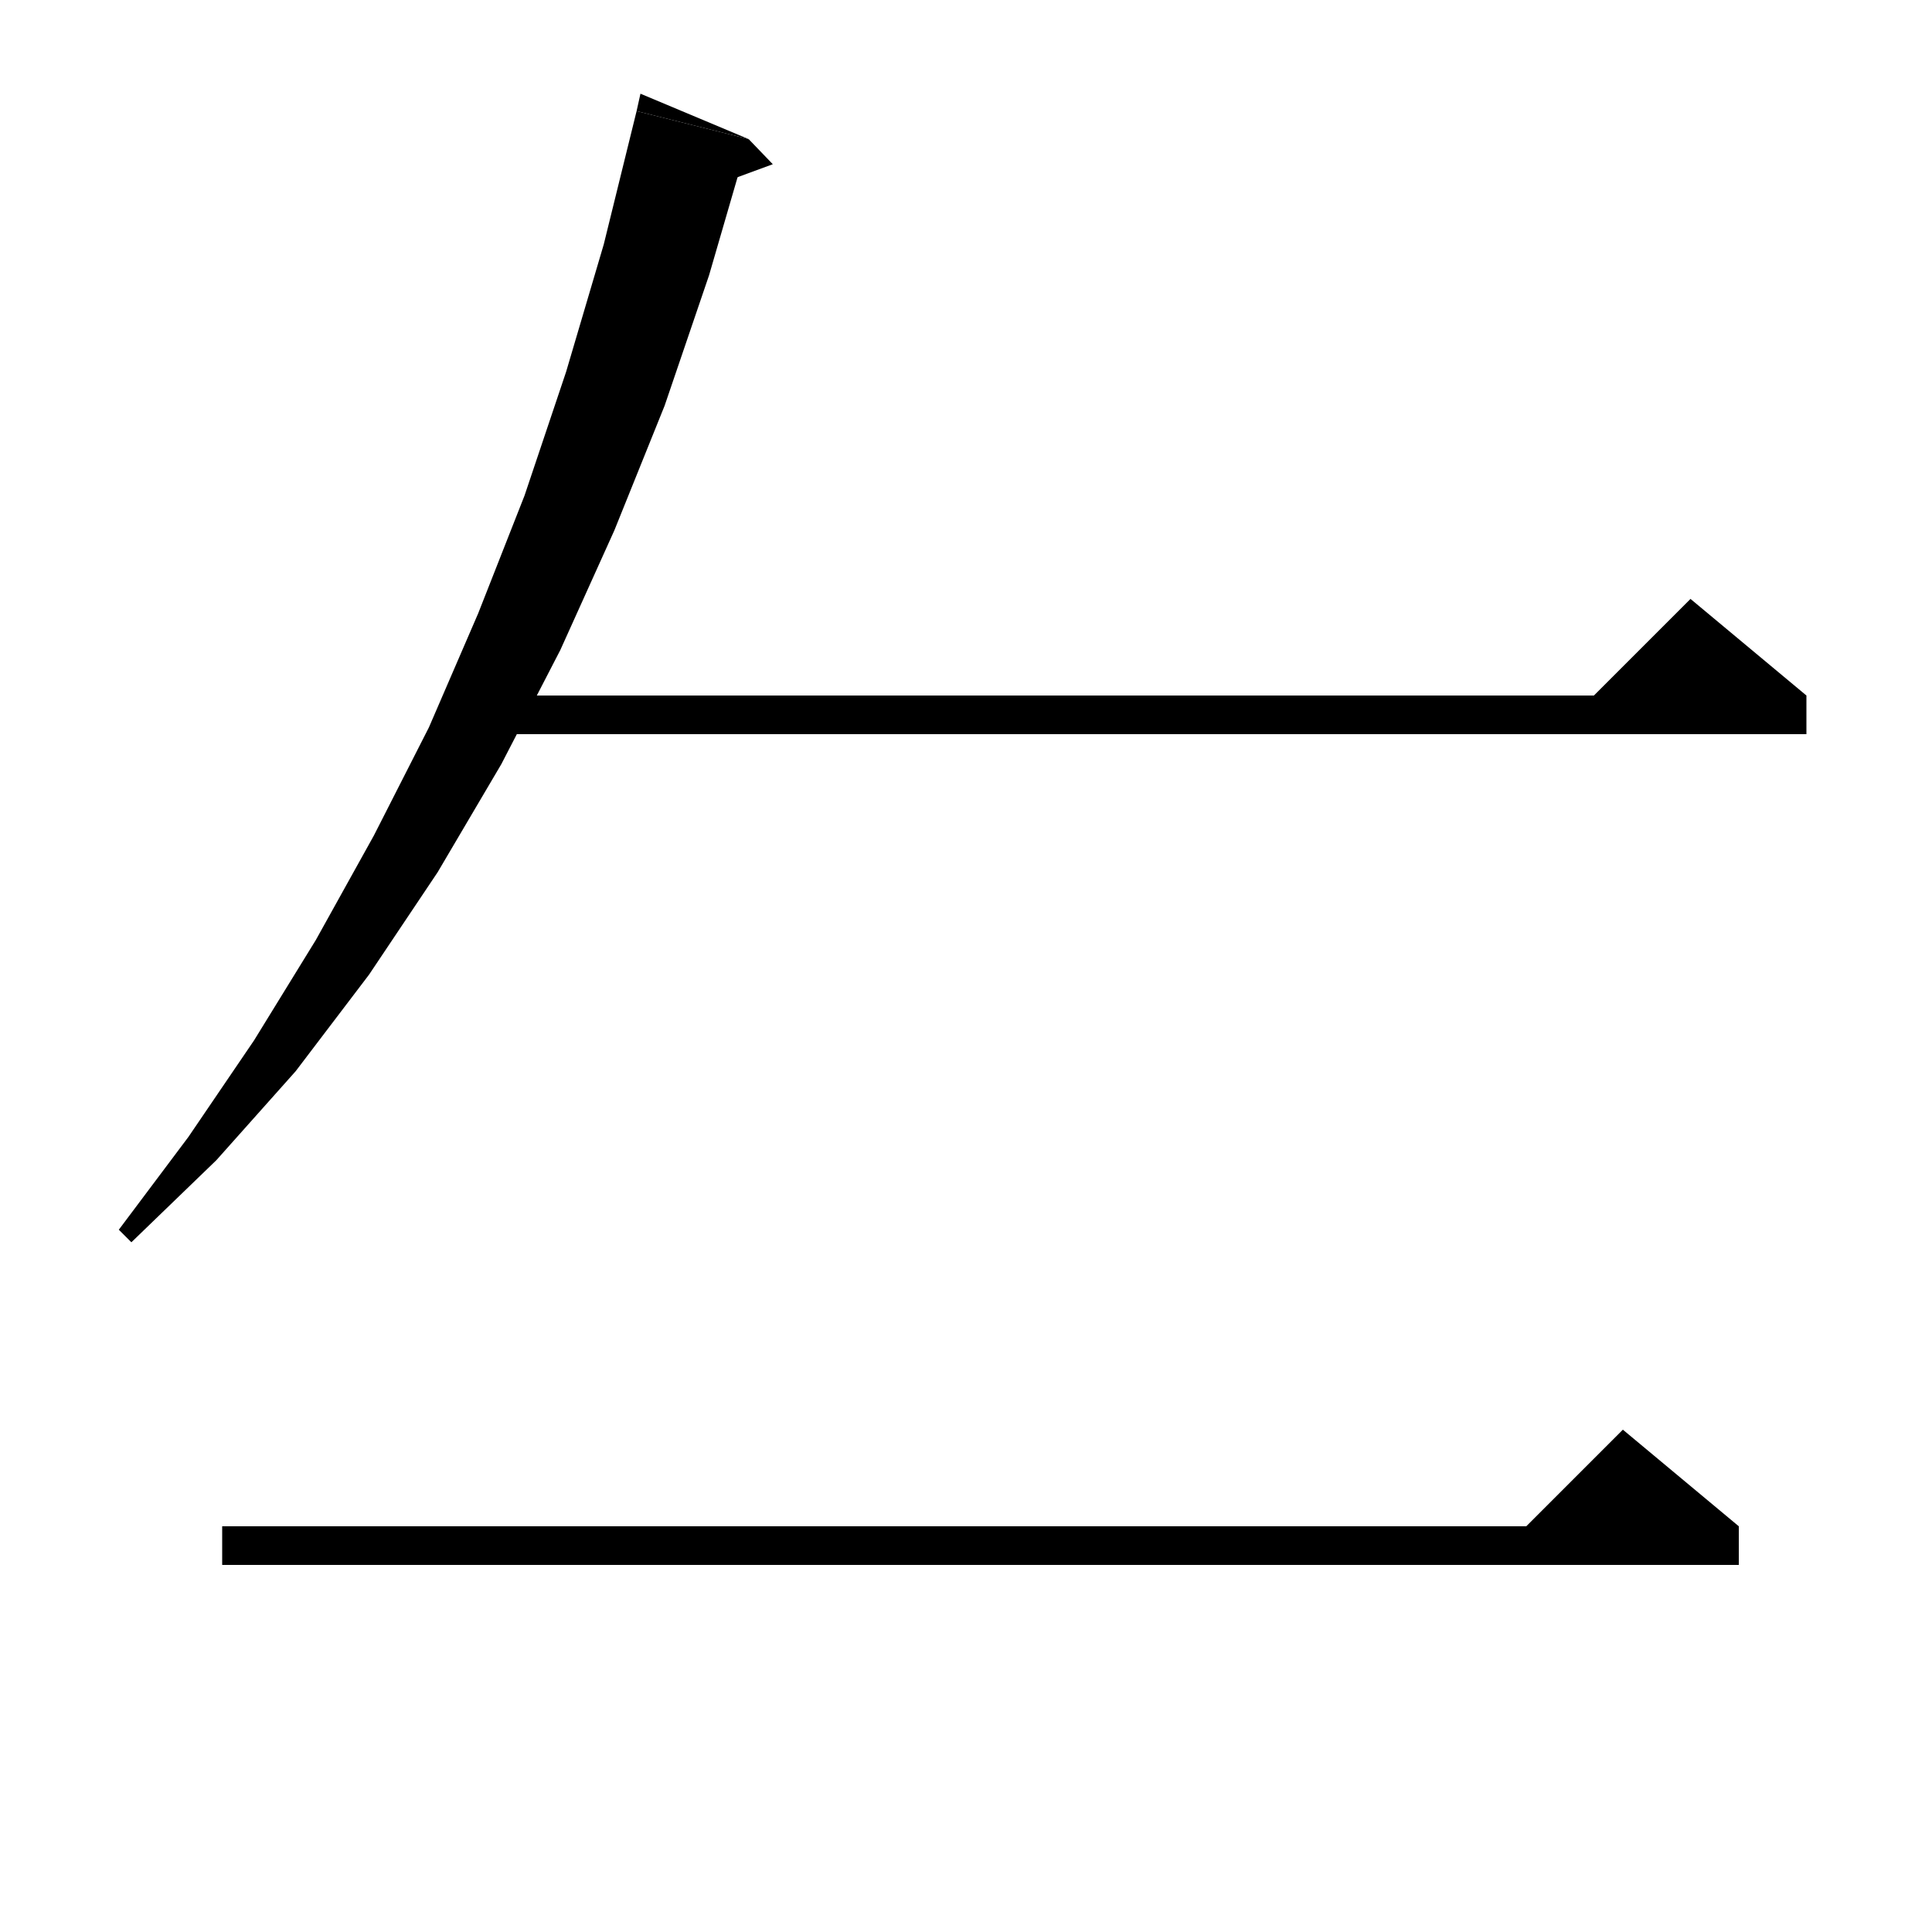
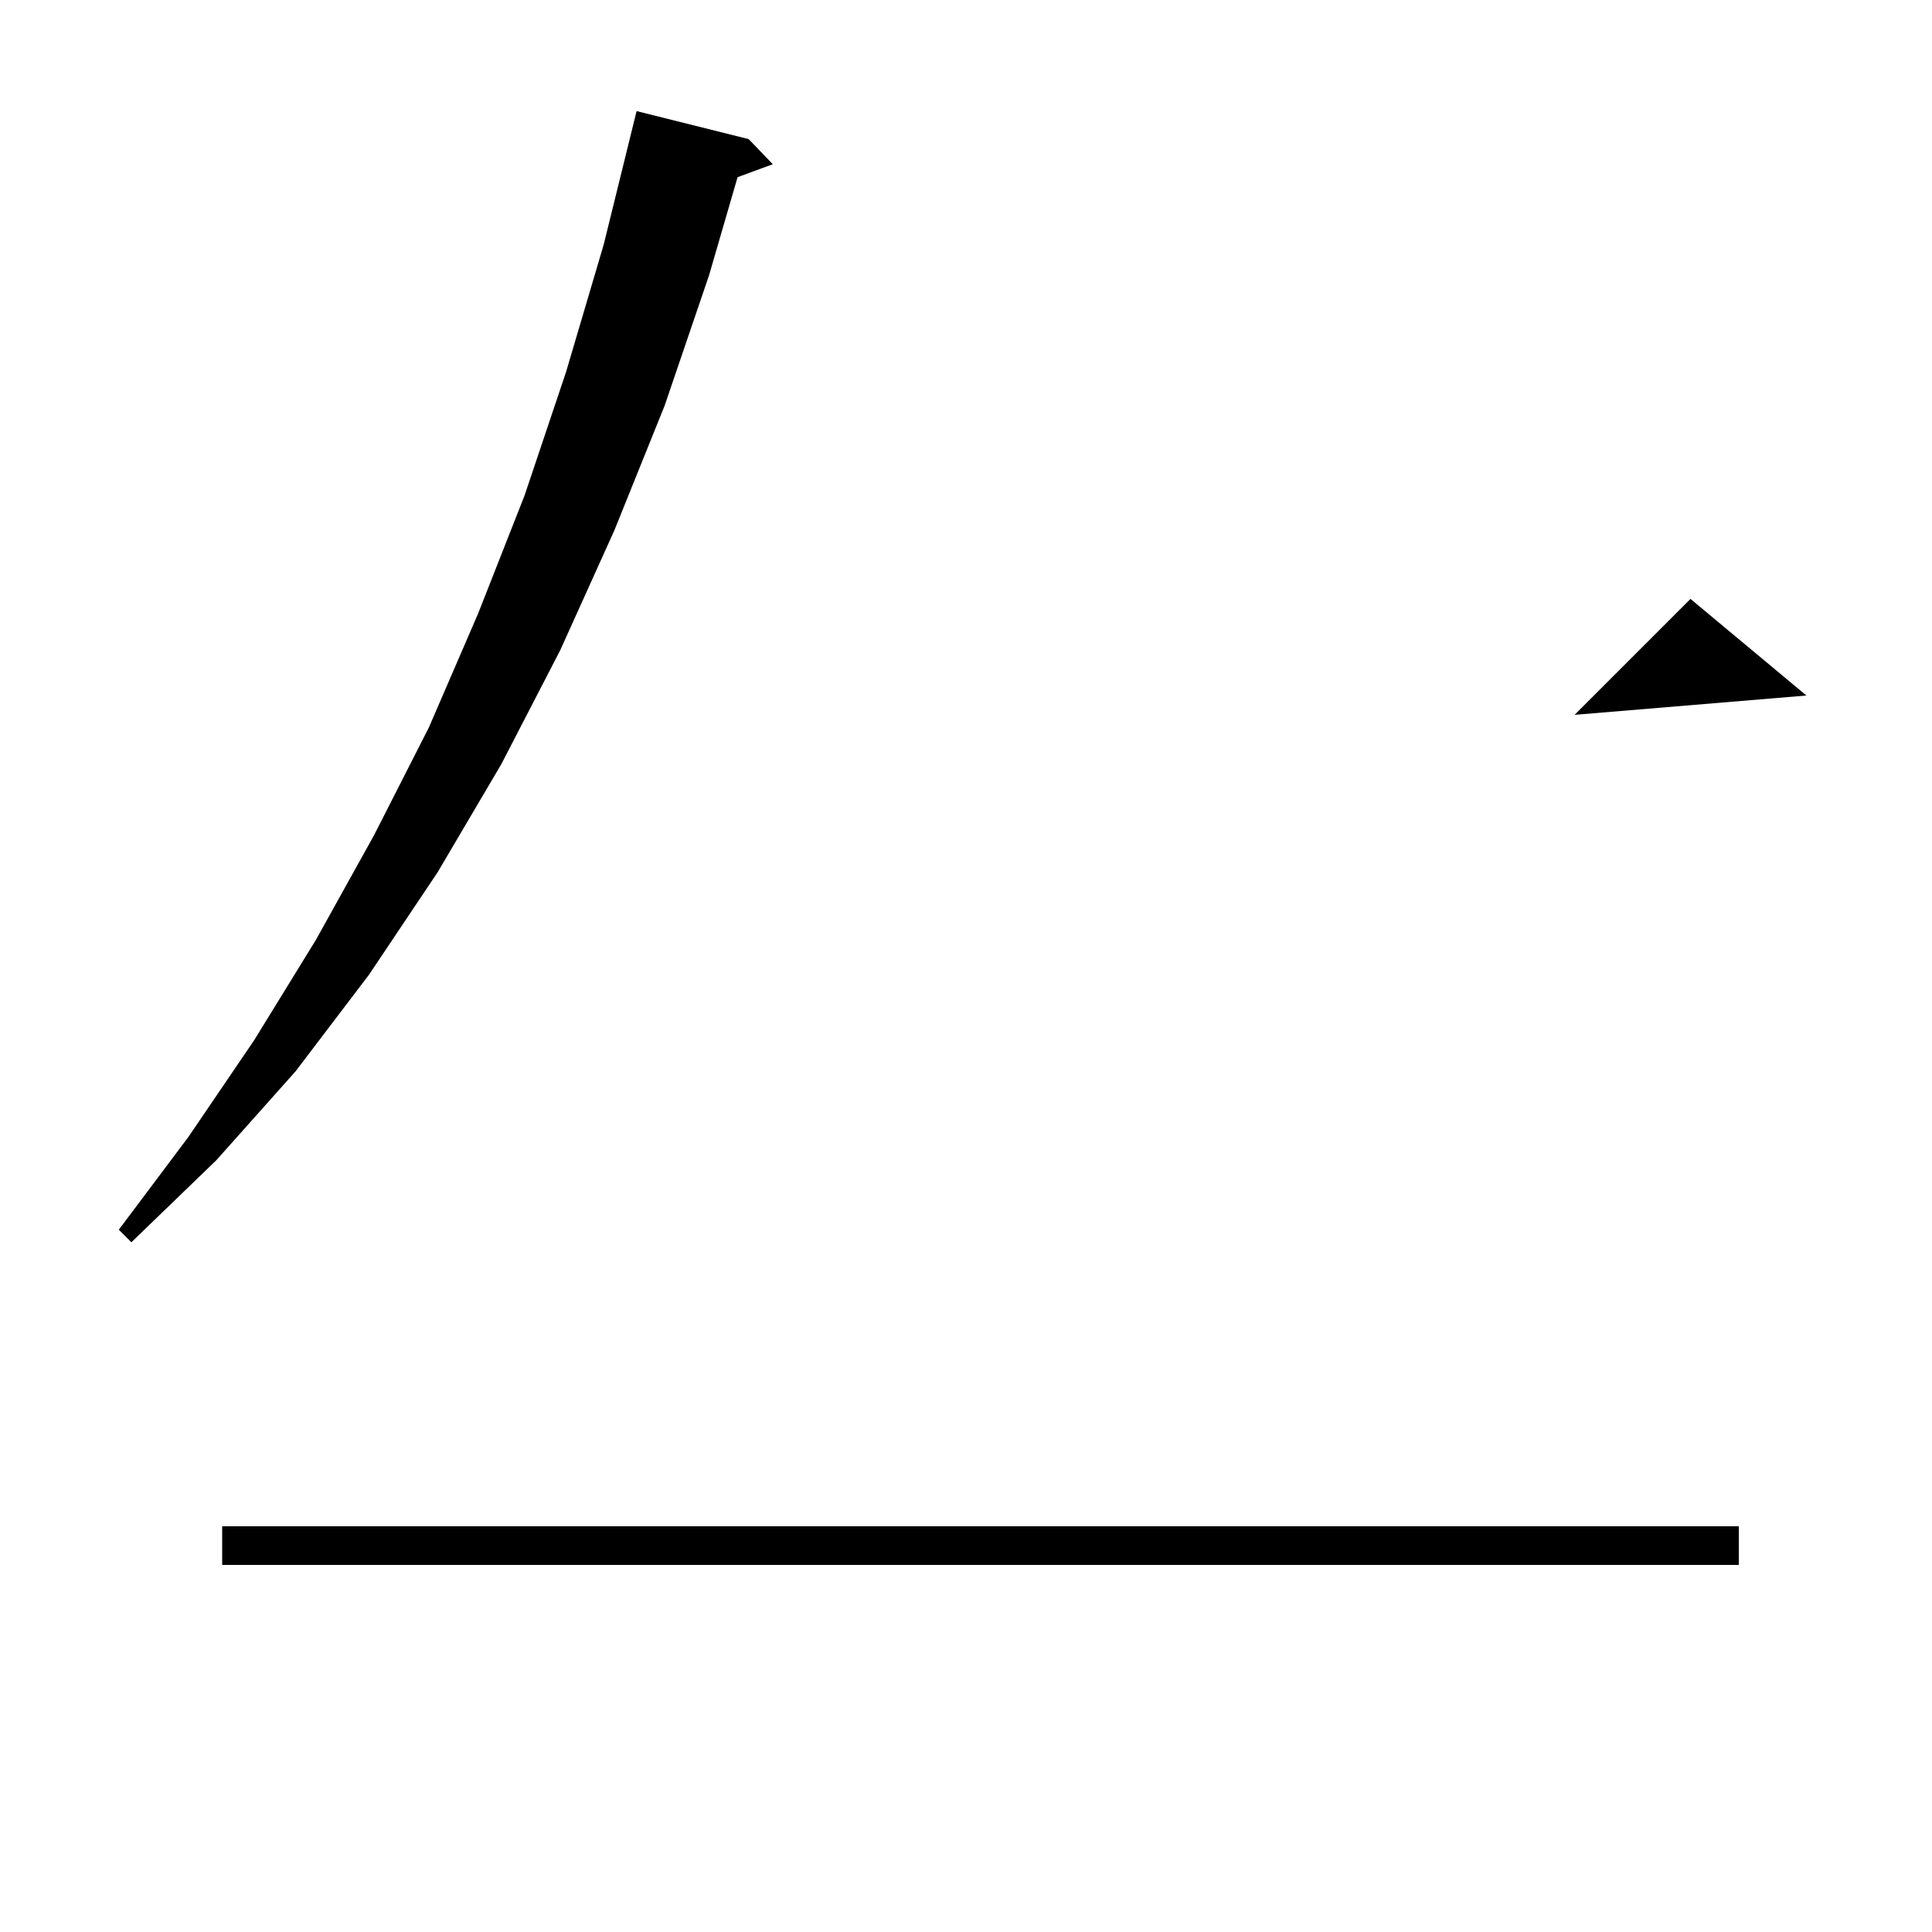
<svg xmlns="http://www.w3.org/2000/svg" version="1.1" baseProfile="full" viewBox="0 0 200 200" width="200" height="200">
  <g fill="black">
    <polygon points="77.5,14.4 73.4,28.5 68.8,42 63.6,54.9 58,67.3 51.9,79.1 45.3,90.3 38.2,100.9 30.6,110.9 22.4,120.1 13.6,128.6 12.3,127.3 19.5,117.7 26.3,107.7 32.7,97.3 38.7,86.5 44.4,75.3 49.5,63.5 54.3,51.3 58.6,38.5 62.5,25.3 65.9,11.5 " />
-     <polygon points="65.9,11.5 77.5,14.4 66.3,9.7 " />
    <polygon points="77.5,14.4 80,17 73.2,19.5 " />
-     <polygon points="47,72 187,72 187,76 47,76 " />
    <polygon points="187,72 163,74 175,62 " />
    <polygon points="23,158 180,158 180,162 23,162 " />
-     <polygon points="180,158 156,160 168,148 " />
  </g>
</svg>